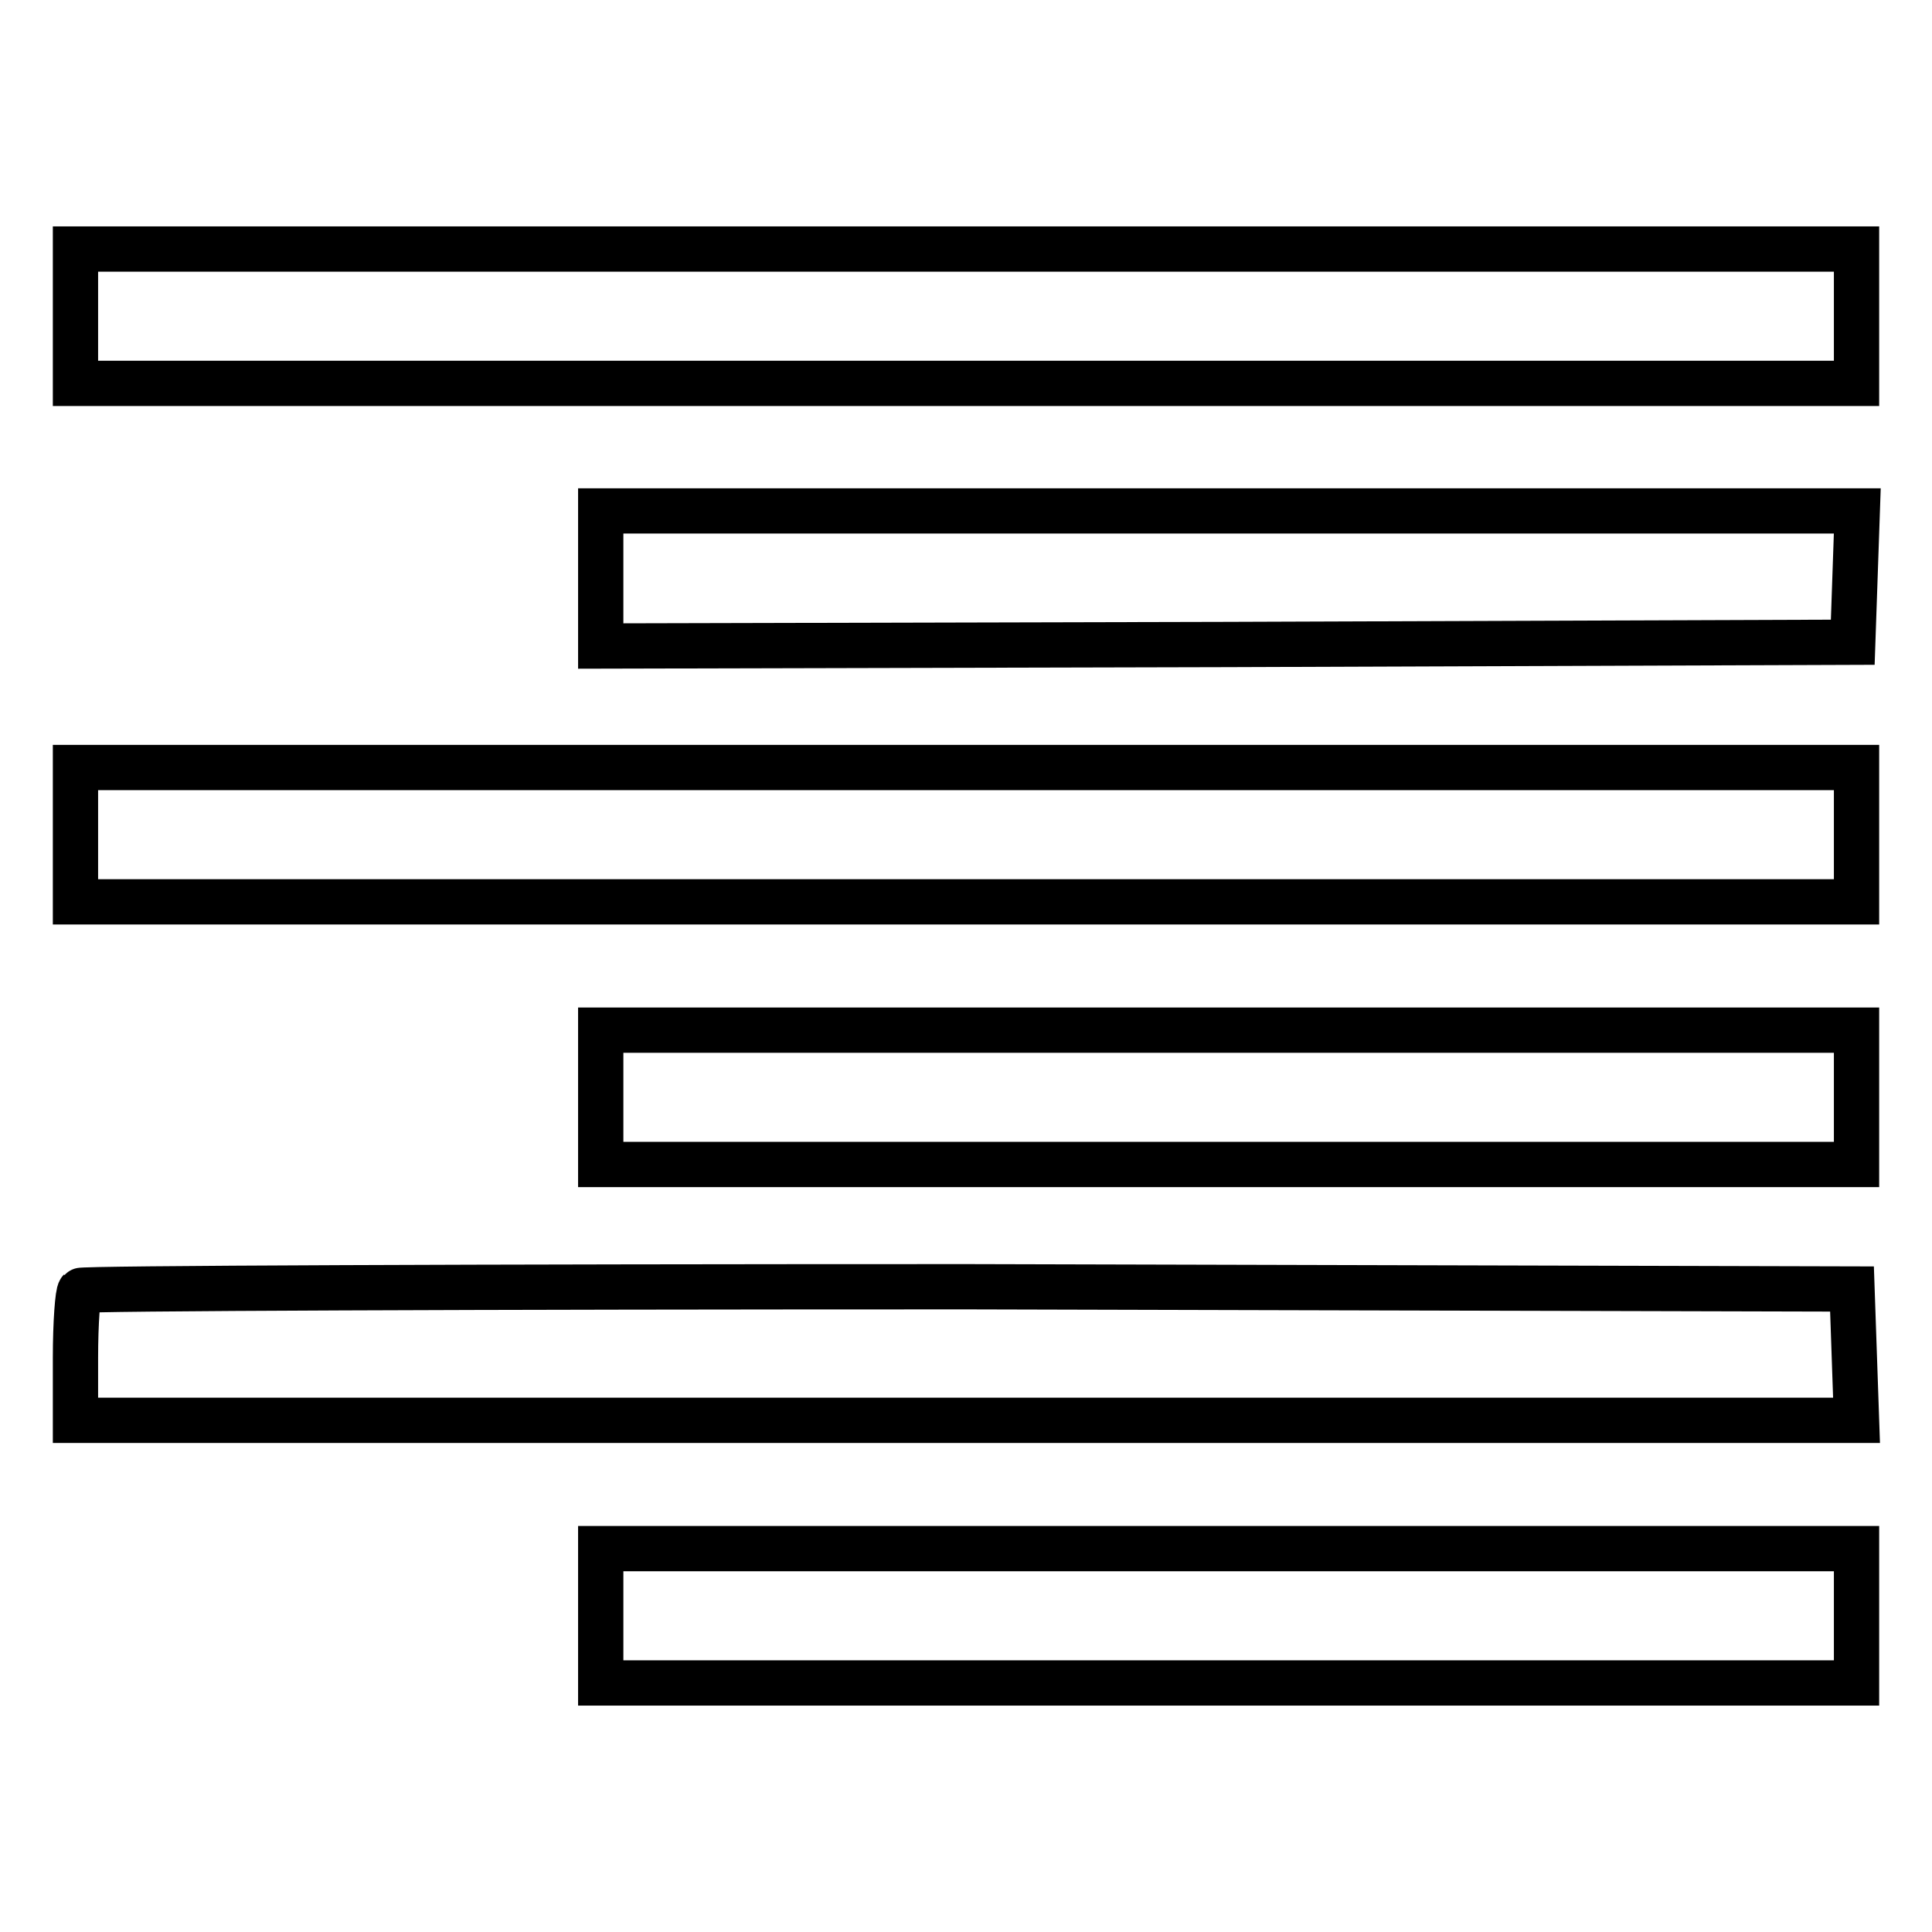
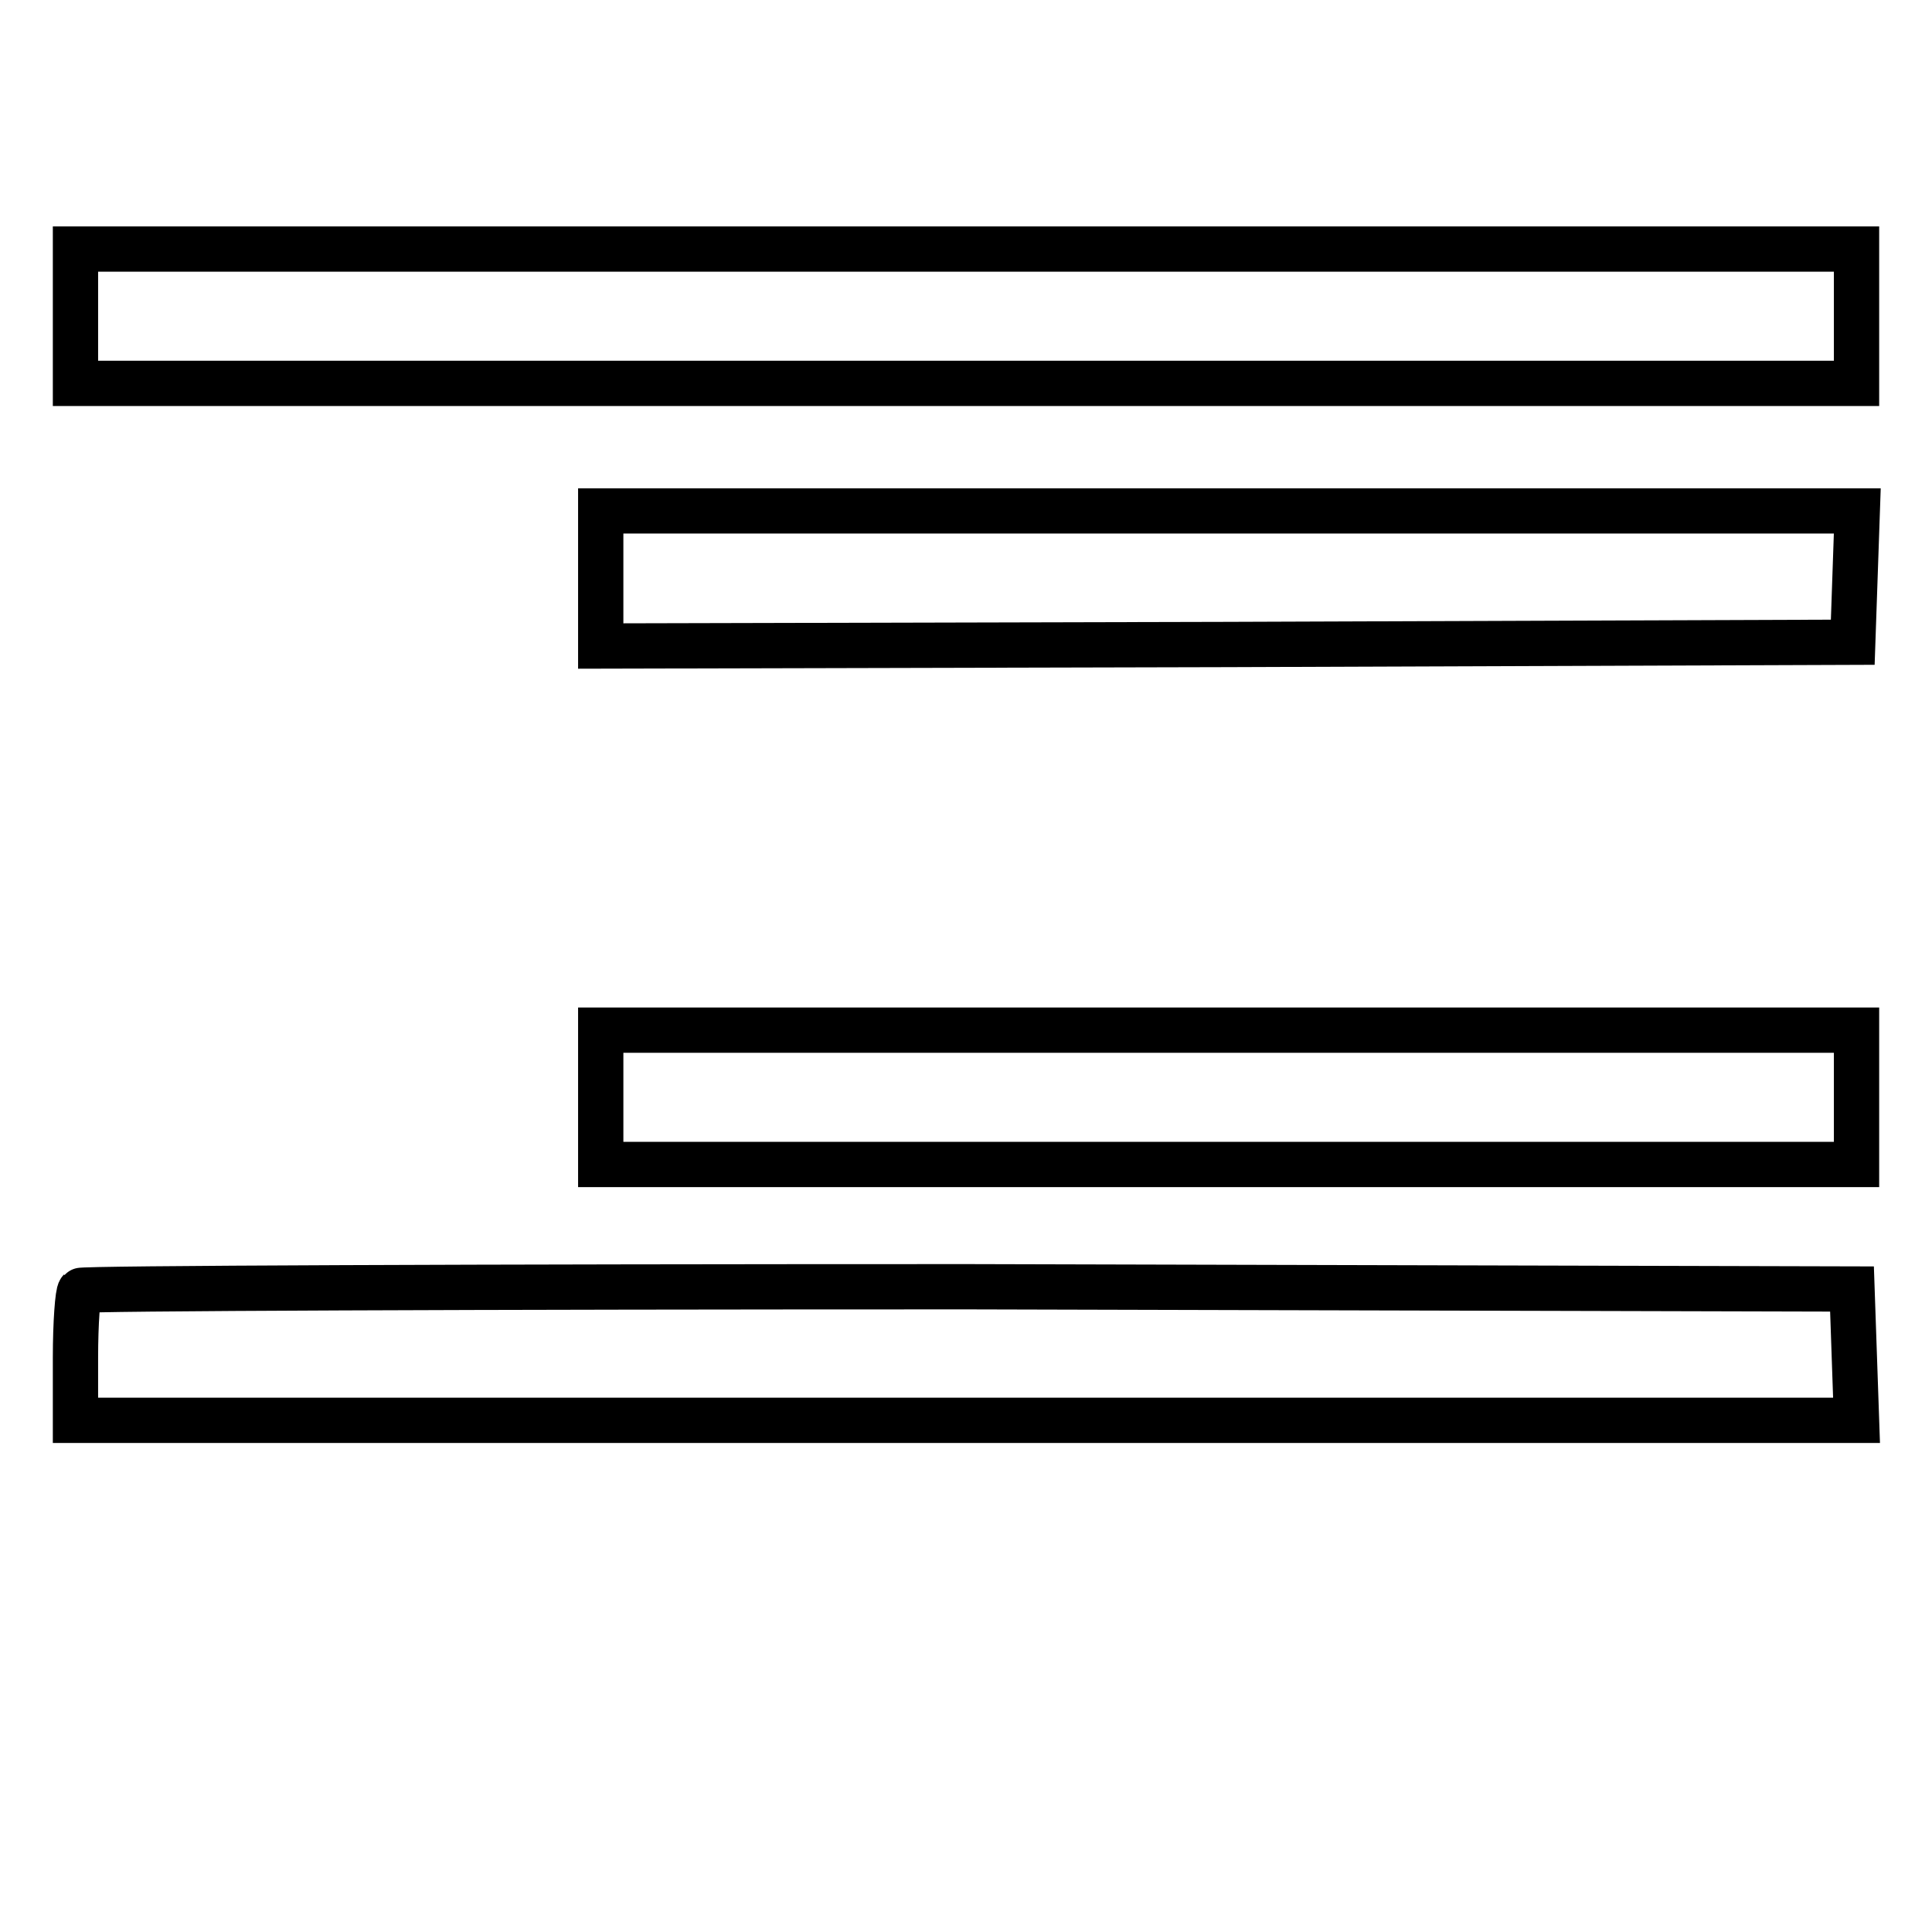
<svg xmlns="http://www.w3.org/2000/svg" version="1.1" x="0px" y="0px" viewBox="0 0 256 256" enable-background="new 0 0 256 256" xml:space="preserve">
  <g>
    <g>
      <g>
        <path stroke-width="6" fill-opacity="0" stroke="#000000" d="M10,41.9v8.9h118h118v-8.9V33H128H10V41.9z" />
        <path stroke-width="6" fill-opacity="0" stroke="#000000" d="M79.6,76.7v8.9l83-0.2l82.9-0.3l0.3-8.7l0.3-8.7h-83.3H79.6V76.7z" />
-         <path stroke-width="6" fill-opacity="0" stroke="#000000" d="M10,110.6v8.9h118h118v-8.9v-8.9H128H10V110.6z" />
        <path stroke-width="6" fill-opacity="0" stroke="#000000" d="M79.6,145.4v8.9h83.2h83.2v-8.9v-8.9h-83.2H79.6V145.4z" />
        <path stroke-width="6" fill-opacity="0" stroke="#000000" d="M10.6,171c-0.3,0.3-0.6,4.3-0.6,8.9v8.3h118h118l-0.3-8.7l-0.3-8.7l-117.2-0.3C63.9,170.5,10.8,170.7,10.6,171z" />
-         <path stroke-width="6" fill-opacity="0" stroke="#000000" d="M79.6,214.1v8.9h83.2h83.2v-8.9v-8.9h-83.2H79.6V214.1z" />
      </g>
    </g>
  </g>
</svg>